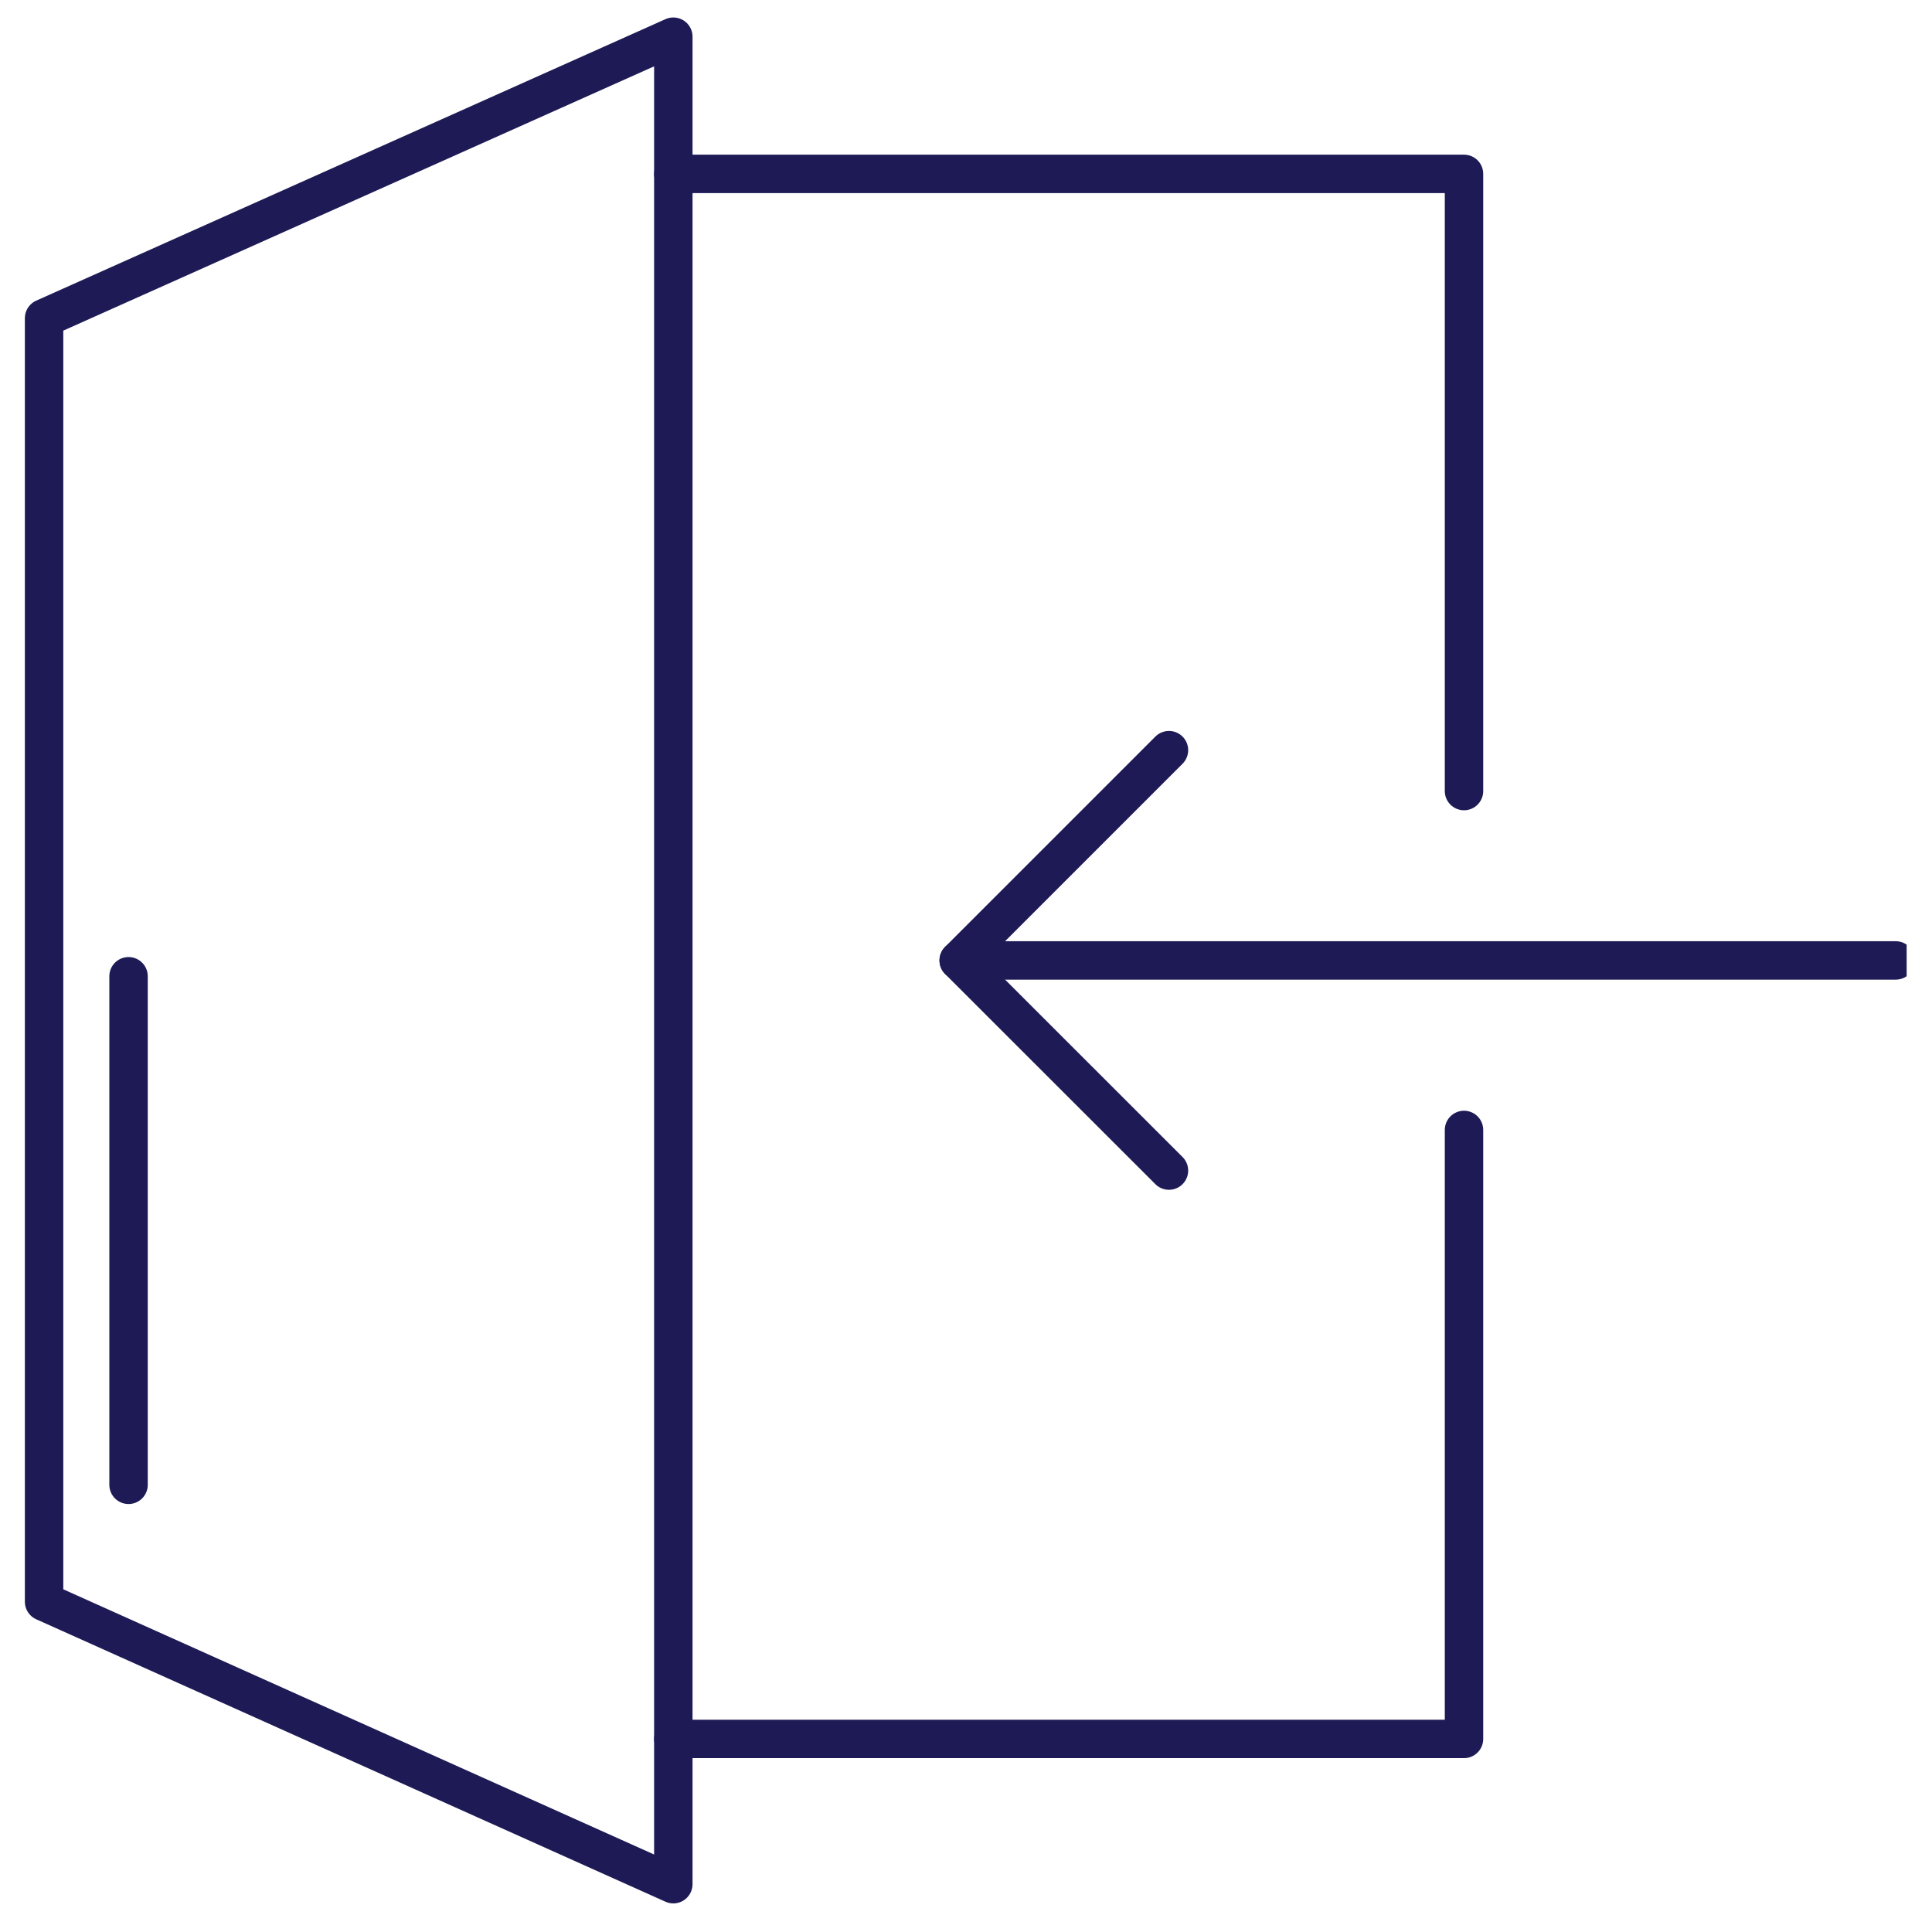
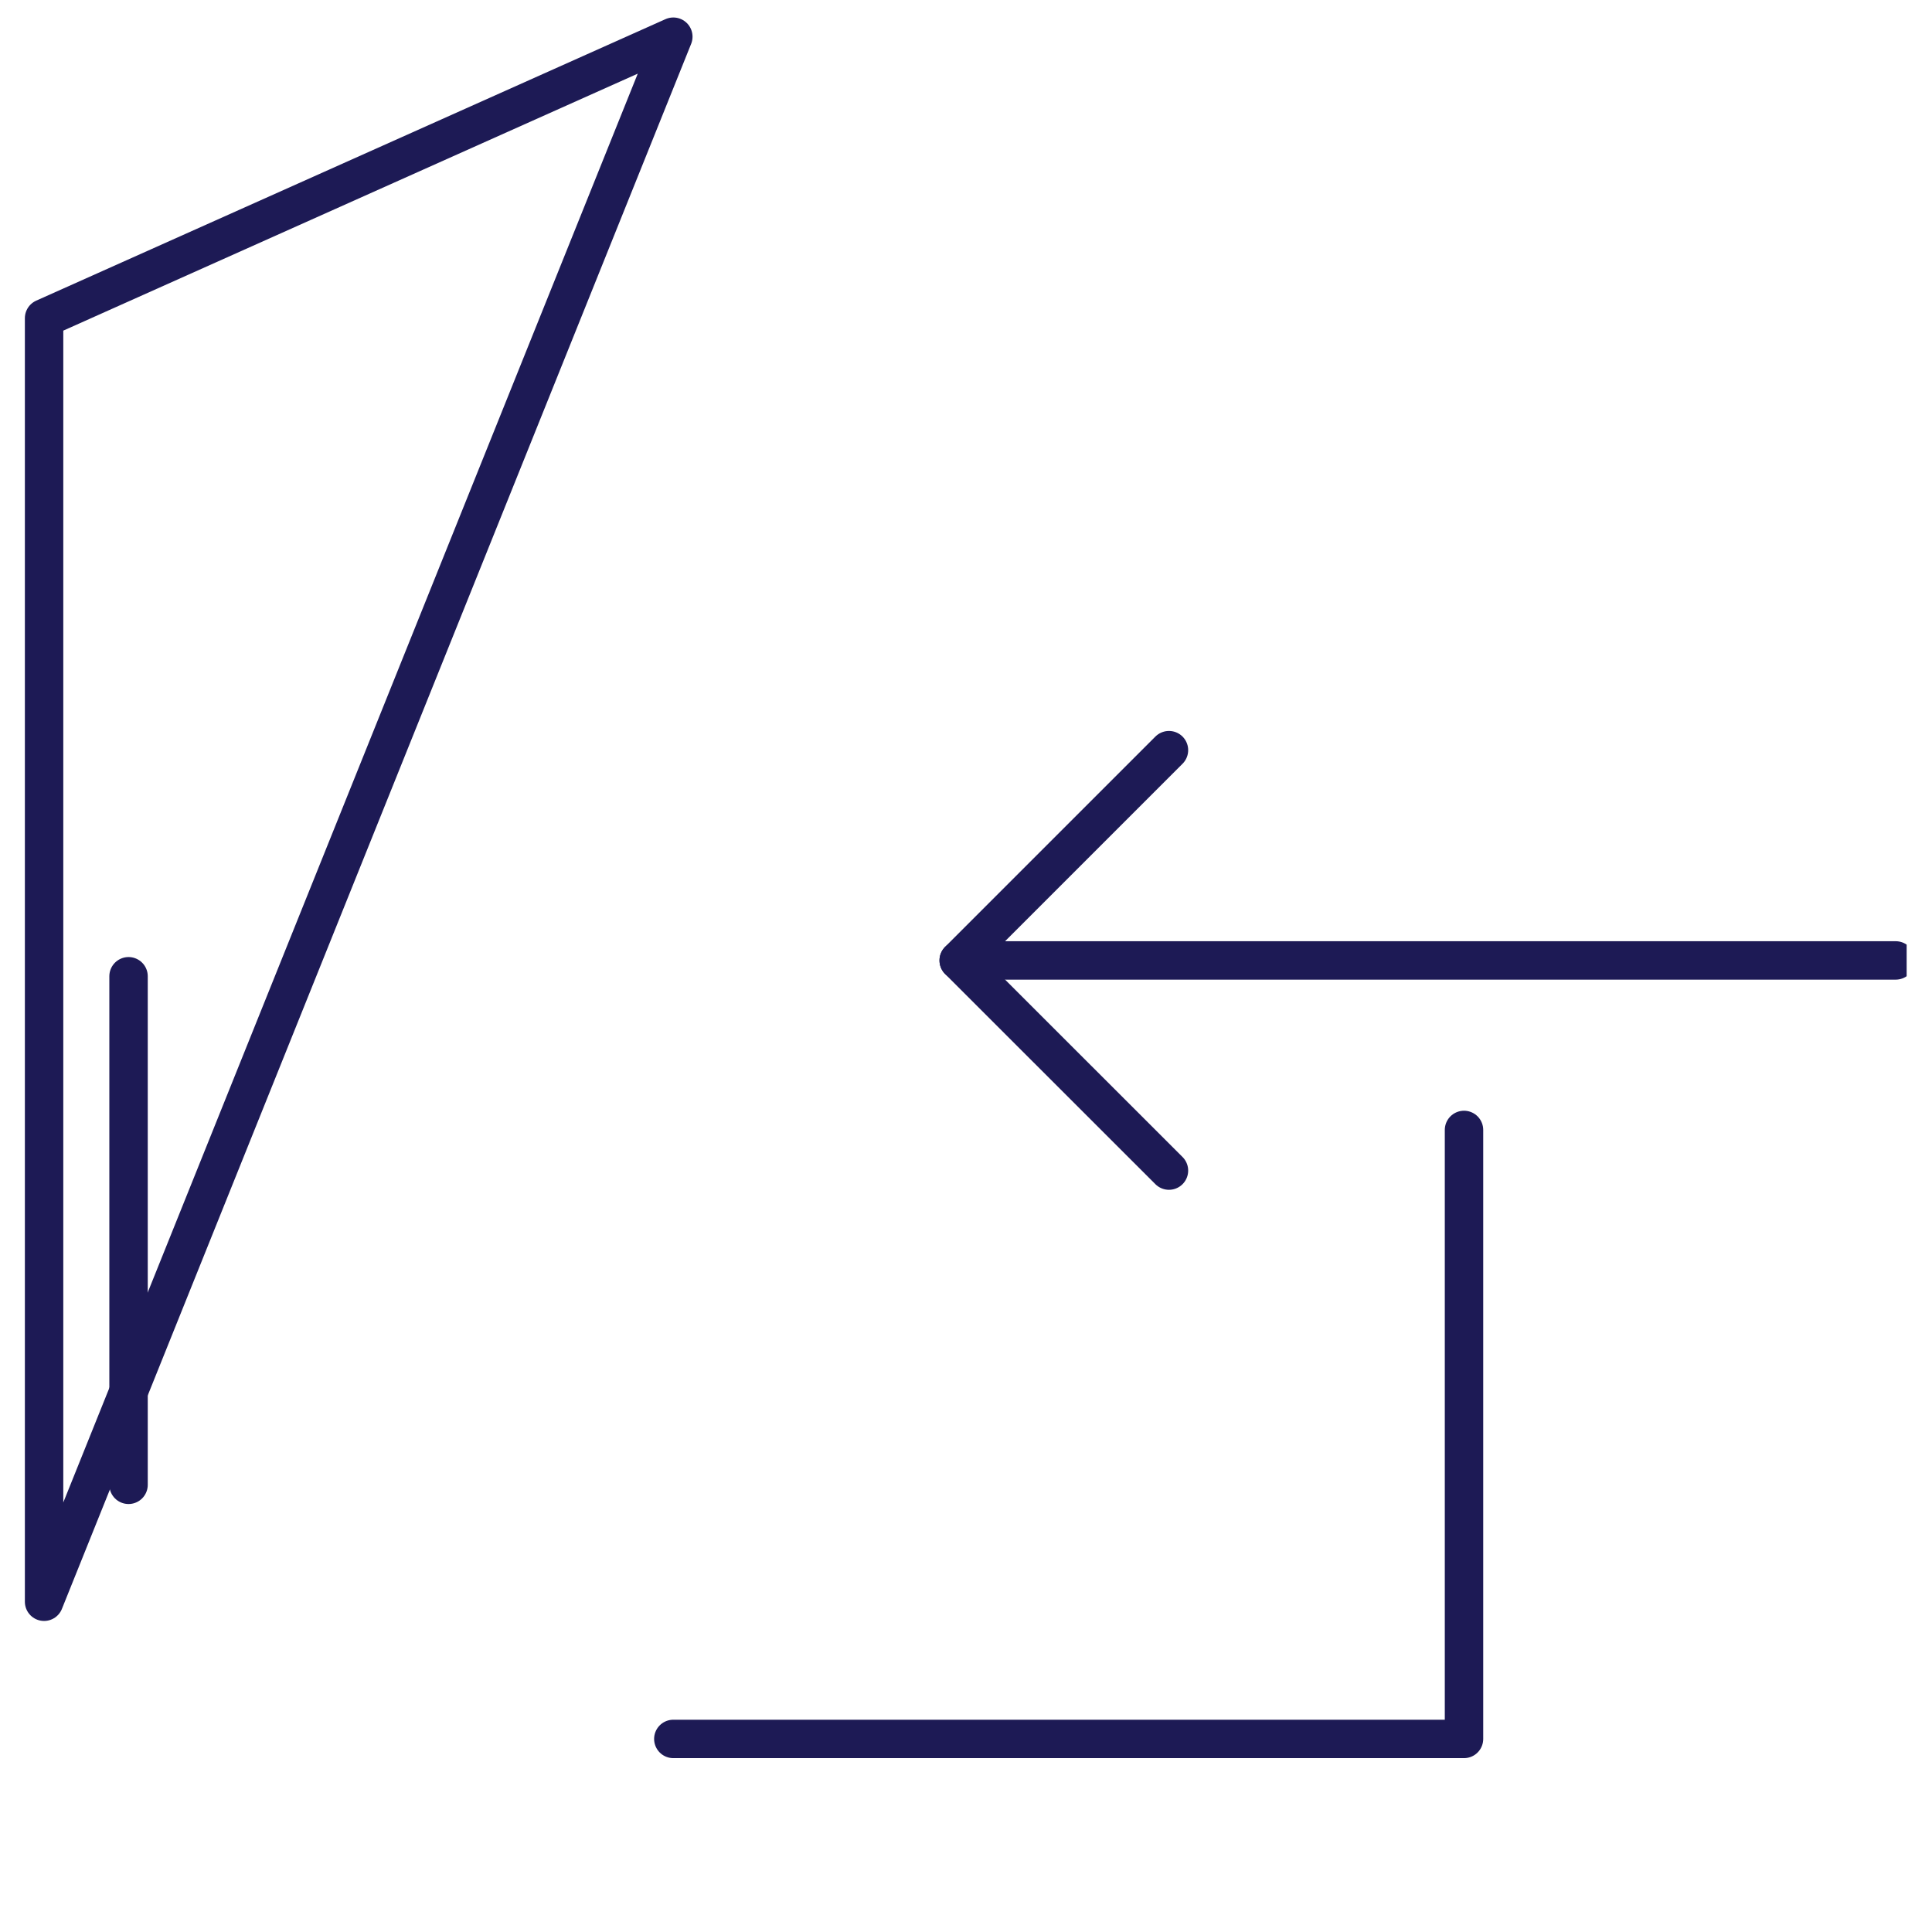
<svg xmlns="http://www.w3.org/2000/svg" width="75" zoomAndPan="magnify" viewBox="0 0 56.25 56.25" height="75" preserveAspectRatio="xMidYMid meet" version="1.0">
  <defs>
    <clipPath id="cfeba3333f">
      <path d="M 0 0 L 21 0 L 21 55.512 L 0 55.512 Z M 0 0 " clip-rule="nonzero" />
    </clipPath>
    <clipPath id="c94466c2cf">
      <path d="M 27 21 L 55.512 21 L 55.512 29 L 27 29 Z M 27 21 " clip-rule="nonzero" />
    </clipPath>
  </defs>
  <g clip-path="url(#cfeba3333f)">
-     <path stroke-linecap="round" transform="matrix(0.799, 0, 0, 0.799, -12.02, -12.02)" fill="none" stroke-linejoin="round" d="M 16.65 26.638 L 16.65 73.41 L 39.579 83.702 L 39.579 16.381 Z M 16.65 26.638 " stroke="#1d1a55" stroke-width="1.4" stroke-opacity="1" stroke-miterlimit="4" />
+     <path stroke-linecap="round" transform="matrix(0.799, 0, 0, 0.799, -12.02, -12.02)" fill="none" stroke-linejoin="round" d="M 16.65 26.638 L 16.65 73.41 L 39.579 16.381 Z M 16.65 26.638 " stroke="#1d1a55" stroke-width="1.4" stroke-opacity="1" stroke-miterlimit="4" />
  </g>
  <path stroke-linecap="round" transform="matrix(0.799, 0, 0, 0.799, -12.02, -12.02)" fill="none" stroke-linejoin="round" d="M 68.391 56.218 L 68.391 78.409 L 39.579 78.409 " stroke="#1d1a55" stroke-width="1.4" stroke-opacity="1" stroke-miterlimit="4" />
-   <path stroke-linecap="round" transform="matrix(0.799, 0, 0, 0.799, -12.02, -12.02)" fill="none" stroke-linejoin="round" d="M 39.579 21.38 L 68.391 21.38 L 68.391 43.869 " stroke="#1d1a55" stroke-width="1.4" stroke-opacity="1" stroke-miterlimit="4" />
  <g clip-path="url(#c94466c2cf)">
    <path stroke-linecap="round" transform="matrix(0.799, 0, 0, 0.799, -12.02, -12.02)" fill="none" stroke-linejoin="round" d="M 84.122 50.041 L 49.978 50.041 L 57.64 42.379 " stroke="#1d1a55" stroke-width="1.4" stroke-opacity="1" stroke-miterlimit="4" />
  </g>
  <path stroke-linecap="round" transform="matrix(0.799, 0, 0, 0.799, -12.02, -12.02)" fill="none" stroke-linejoin="round" d="M 49.978 50.041 L 57.64 57.699 " stroke="#1d1a55" stroke-width="1.4" stroke-opacity="1" stroke-miterlimit="4" />
  <path stroke-linecap="round" transform="matrix(0.799, 0, 0, 0.799, -12.02, -12.02)" fill="none" stroke-linejoin="round" d="M 19.728 50.618 L 19.728 69.149 " stroke="#1d1a55" stroke-width="1.4" stroke-opacity="1" stroke-miterlimit="4" />
</svg>